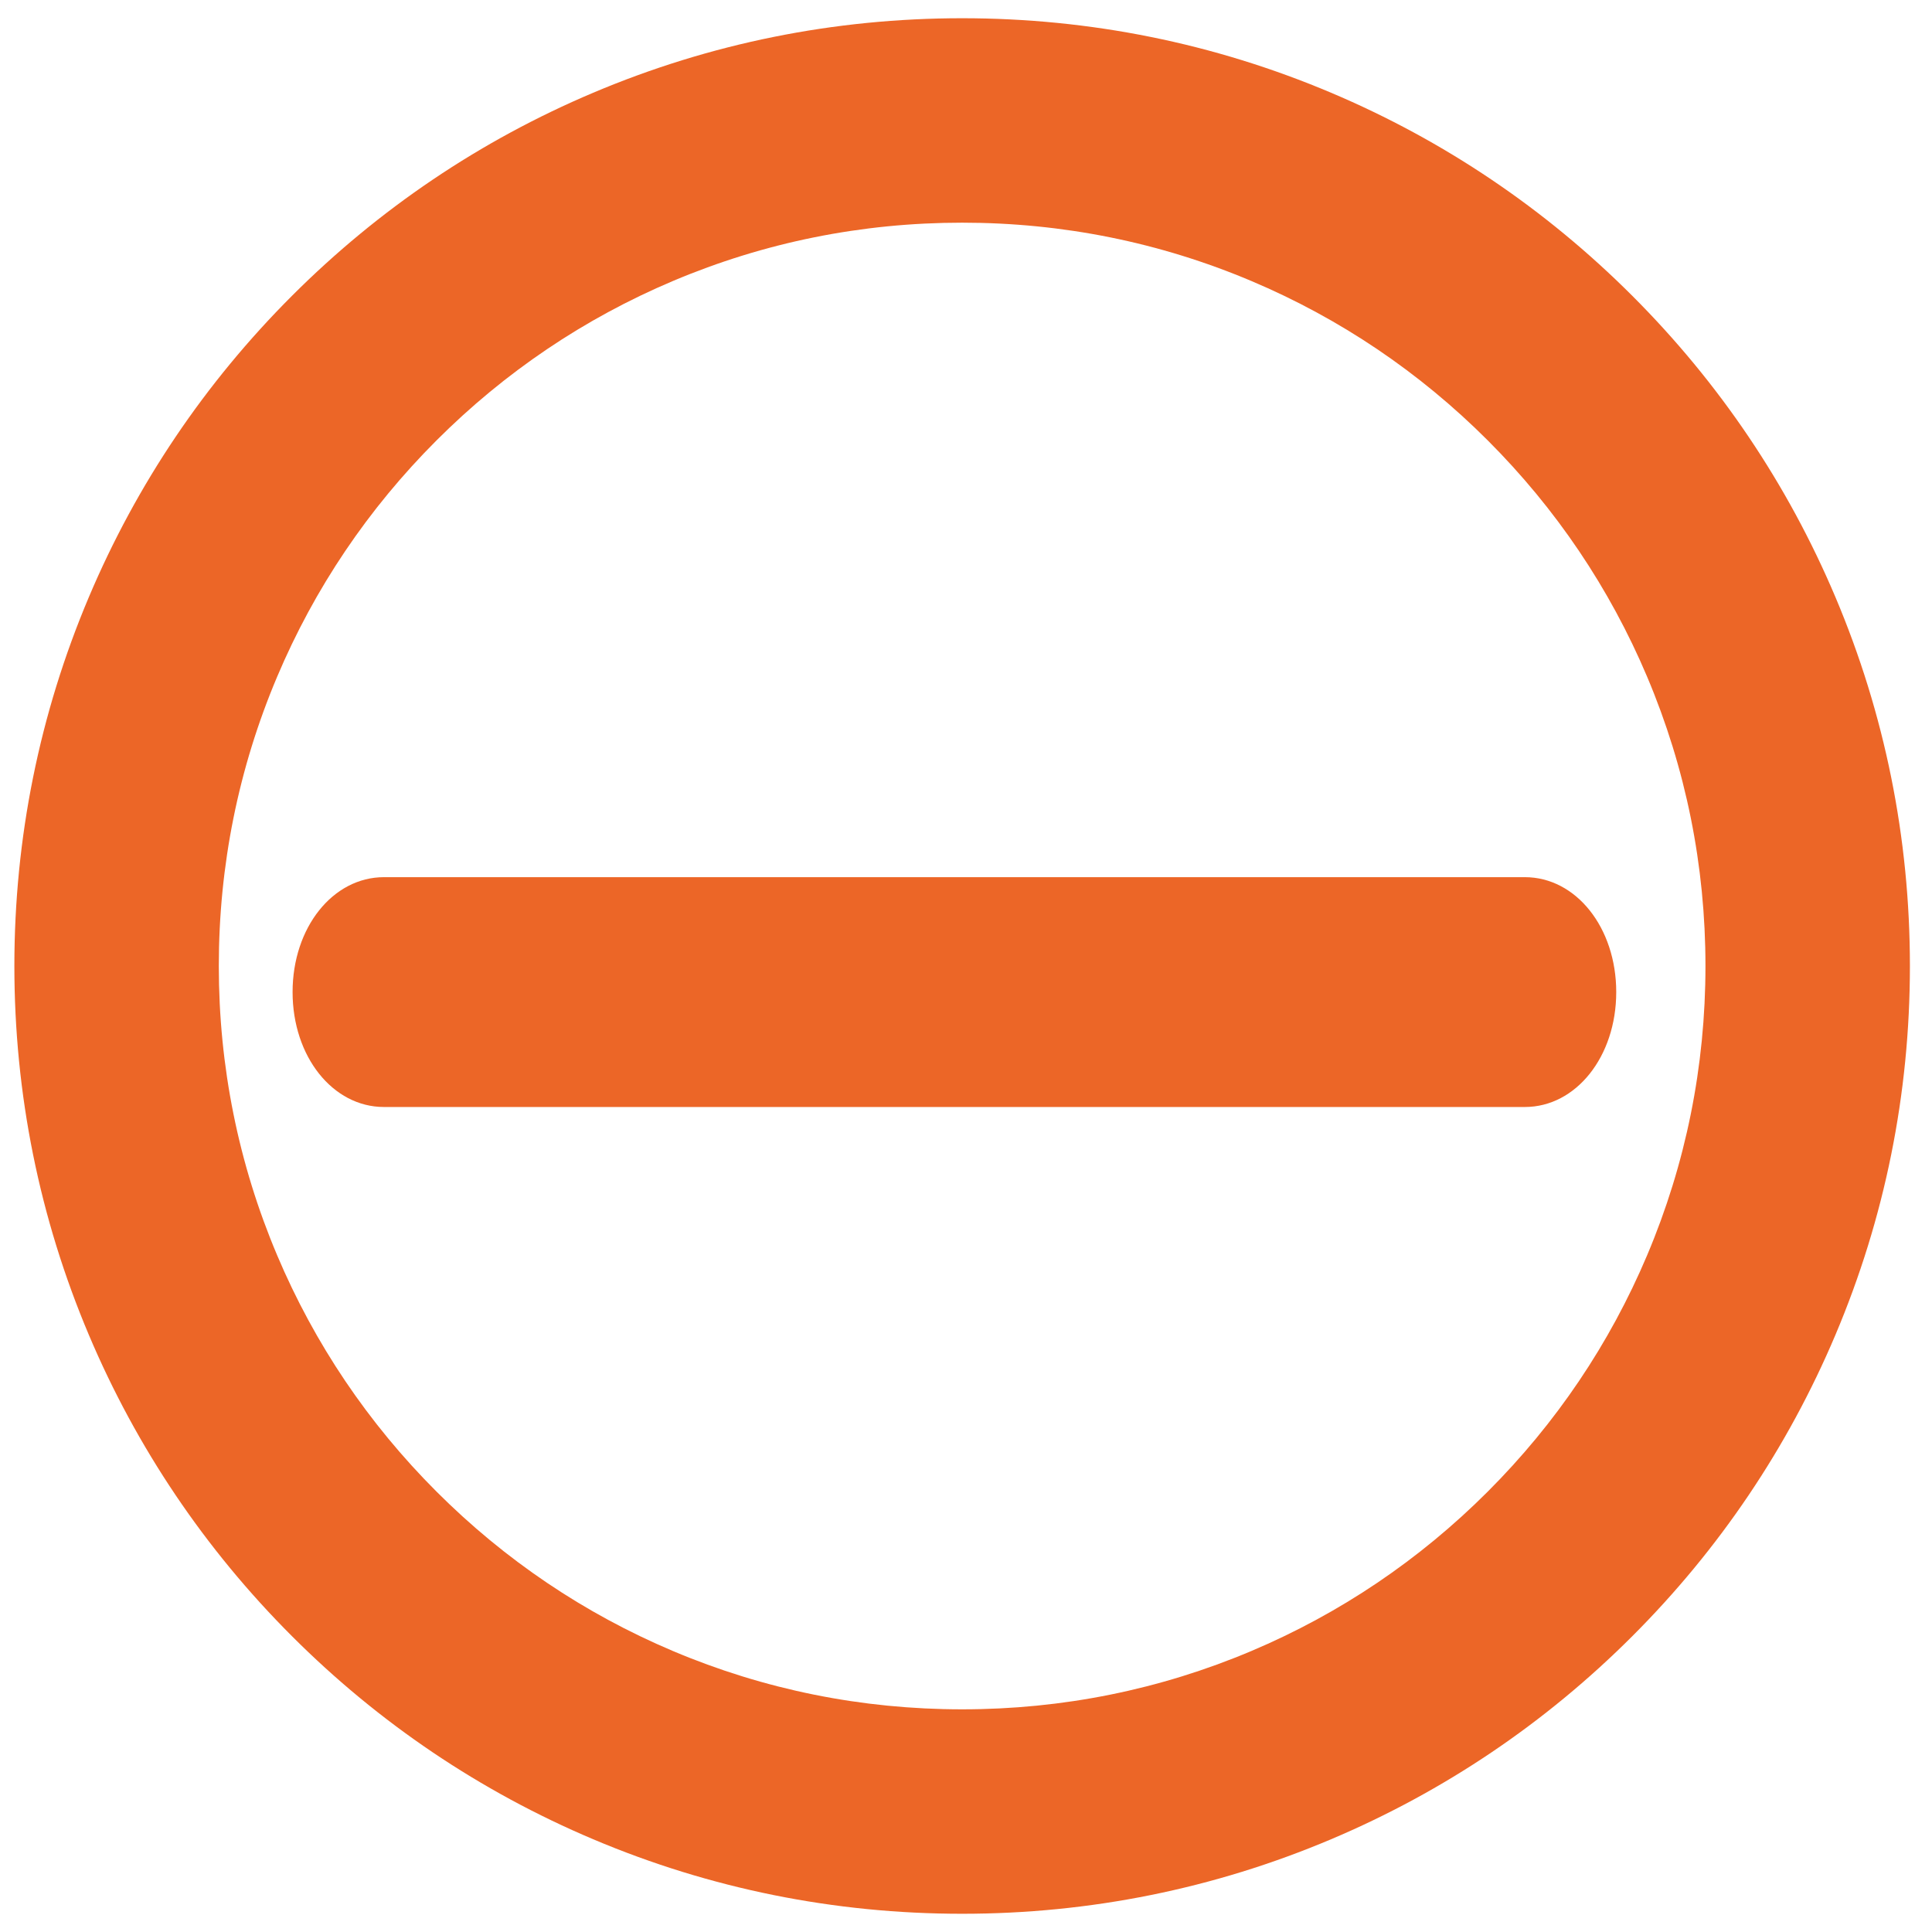
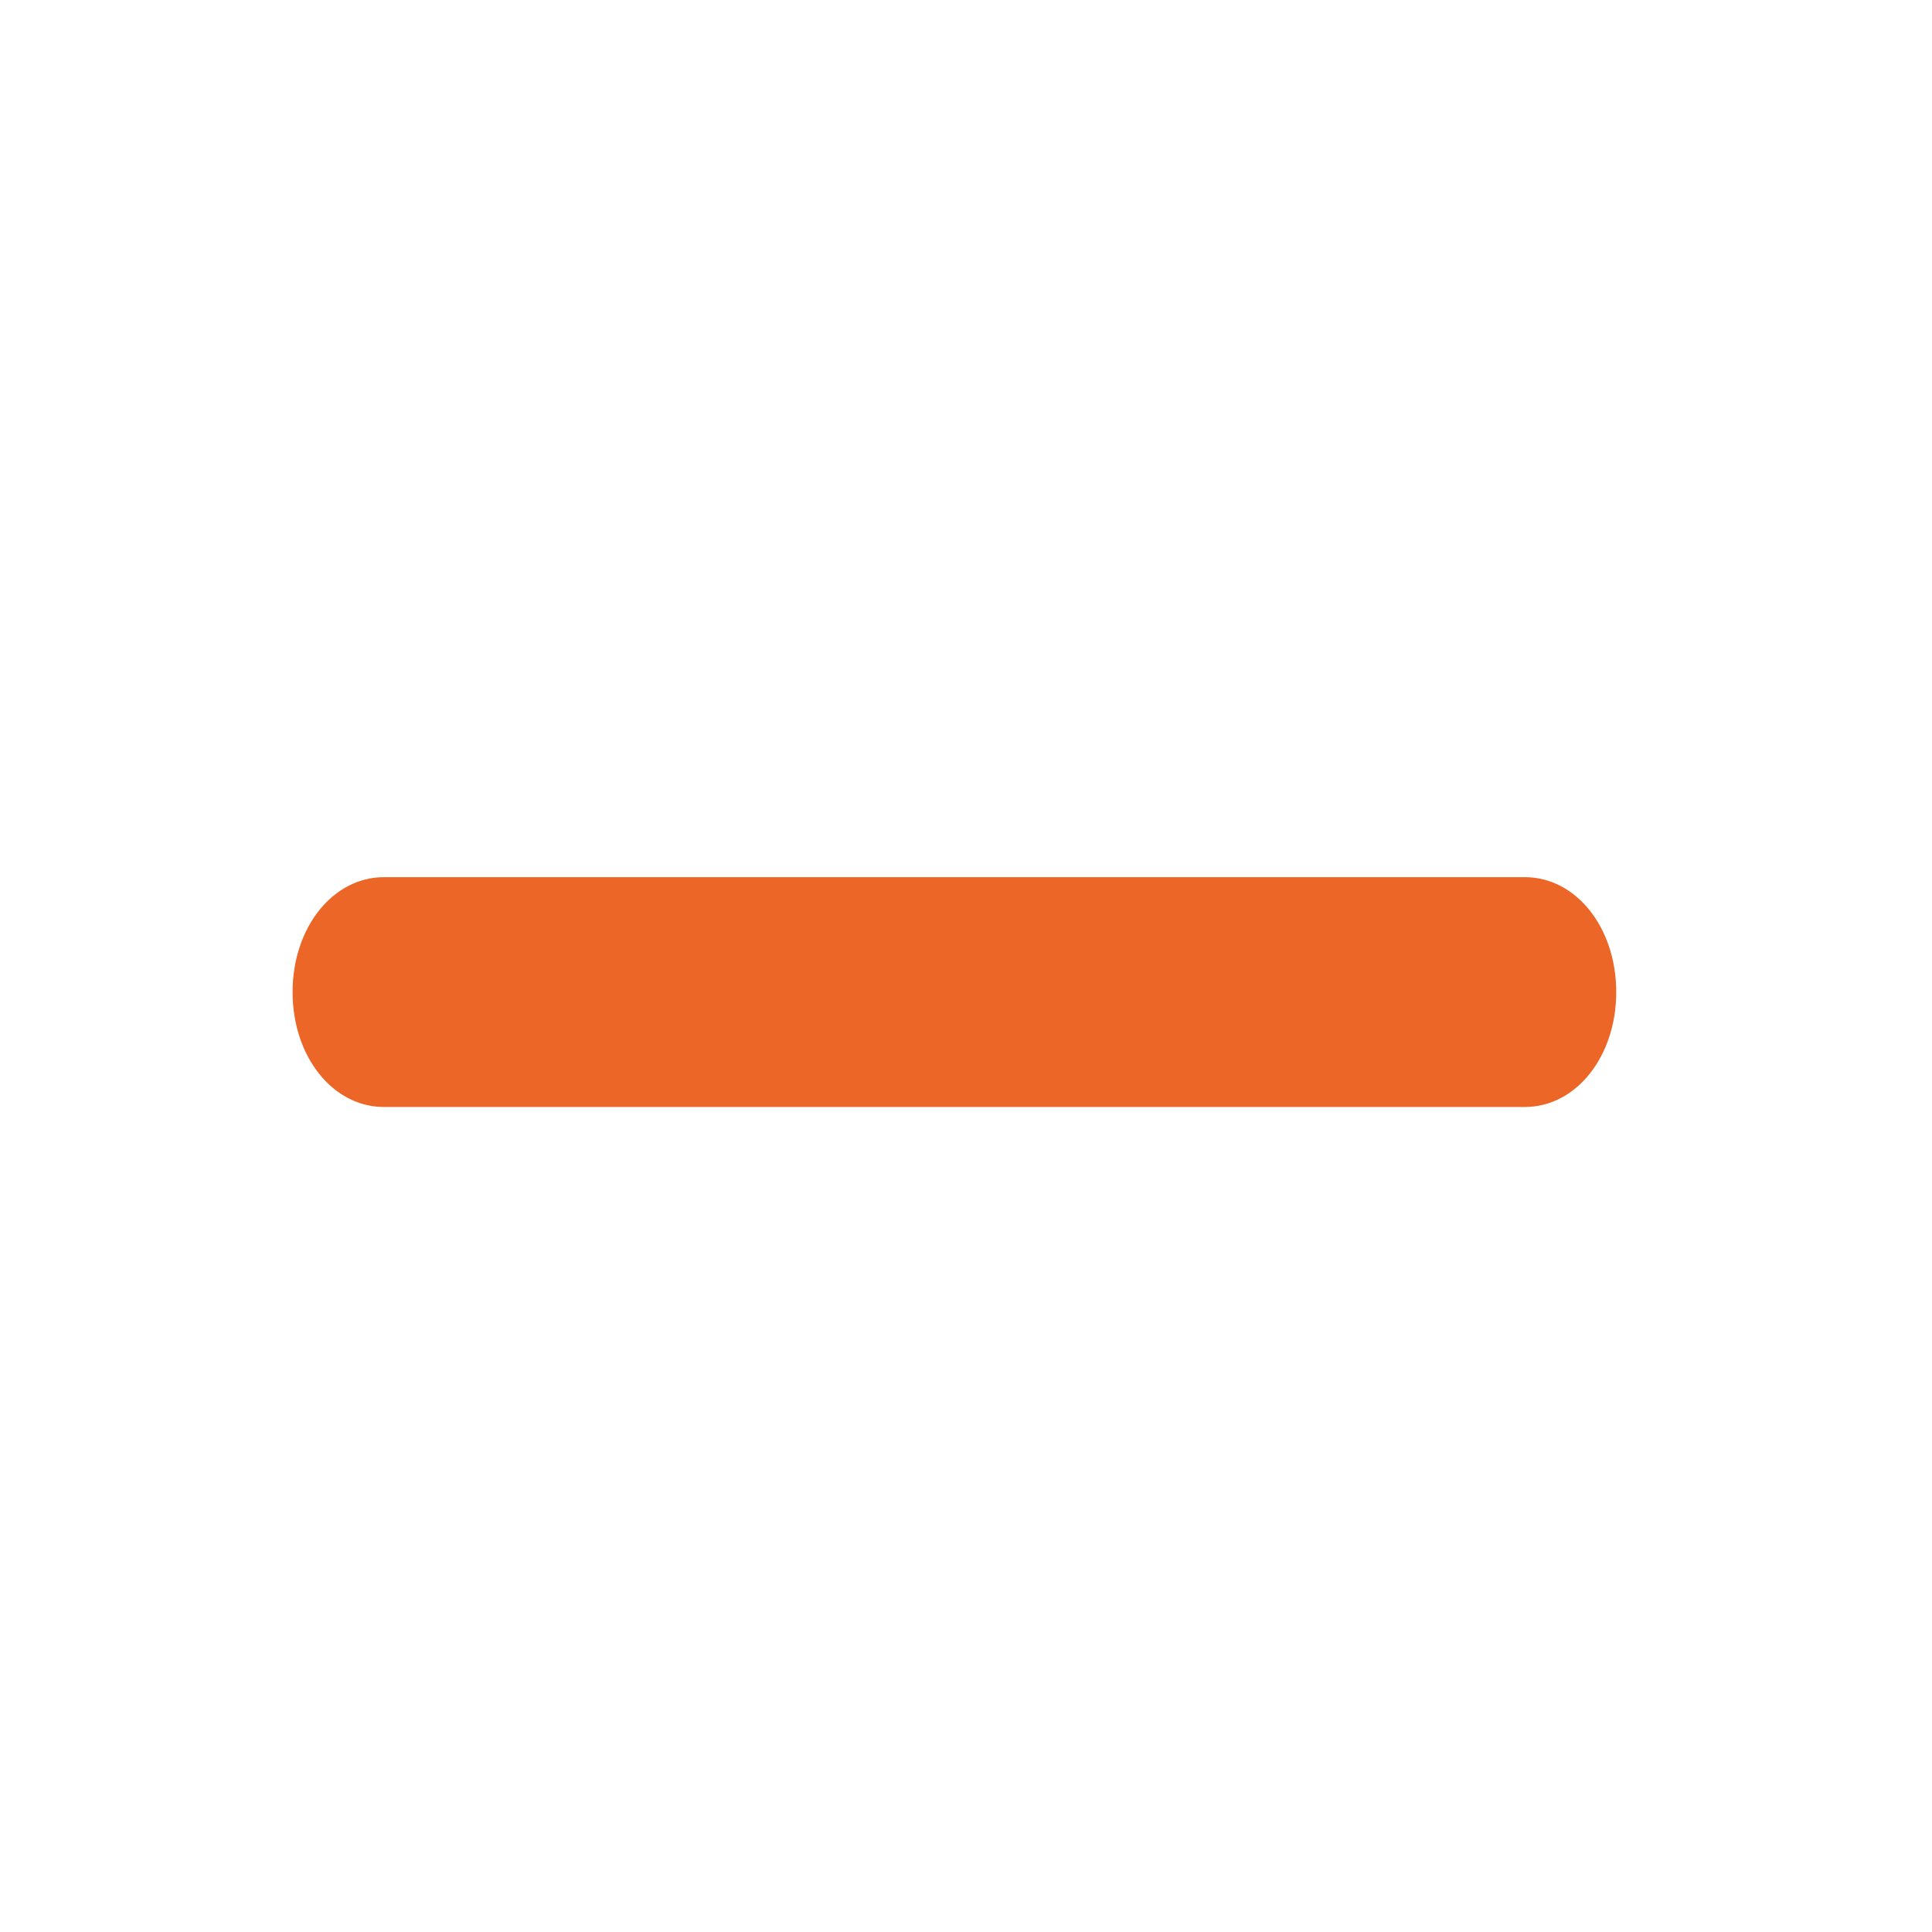
<svg xmlns="http://www.w3.org/2000/svg" id="a" width="1000" height="1000" viewBox="0 0 1000 1000">
-   <path d="M950.004,309.042c-24.709-58.419-60.077-110.879-105.122-155.924s-97.506-80.413-155.925-105.122c-60.495-25.587-124.742-38.561-190.957-38.561s-130.462,12.974-190.958,38.561c-58.419,24.709-110.879,60.077-155.924,105.122s-80.413,97.505-105.122,155.924c-25.587,60.495-38.561,124.742-38.561,190.958s12.974,130.462,38.561,190.957c24.709,58.419,60.077,110.88,105.122,155.925s97.505,80.413,155.924,105.122c60.495,25.587,124.742,38.561,190.958,38.561s130.462-12.974,190.957-38.561c58.419-24.709,110.88-60.077,155.925-105.122s80.413-97.506,105.122-155.925c25.587-60.495,38.561-124.742,38.561-190.957s-12.974-130.462-38.561-190.958ZM647.735,854.545c-47.381,20.04-97.759,30.201-149.735,30.201s-102.354-10.161-149.736-30.202c-45.806-19.374-86.961-47.126-122.321-82.487-35.361-35.36-63.114-76.516-82.487-122.321-20.041-47.381-30.202-97.759-30.202-149.735s10.162-102.354,30.202-149.736c19.374-45.806,47.126-86.96,82.488-122.321s76.515-63.114,122.321-82.487c47.381-20.041,97.76-30.202,149.736-30.202s102.354,10.162,149.735,30.202c45.806,19.374,86.961,47.126,122.321,82.488,35.361,35.36,63.113,76.515,82.488,122.321,20.04,47.381,30.201,97.76,30.201,149.736s-10.161,102.354-30.202,149.735c-19.373,45.807-47.126,86.961-82.487,122.321-35.36,35.361-76.515,63.114-122.321,82.488Z" fill="#ec6627" />
  <path d="M789.244,454.019H198.755c-26.532,0-47.314,26.127-47.314,59.481s20.783,59.481,47.314,59.481h590.489c26.532,0,47.315-26.127,47.315-59.481s-20.783-59.481-47.315-59.481Z" fill="#ec6627" />
</svg>